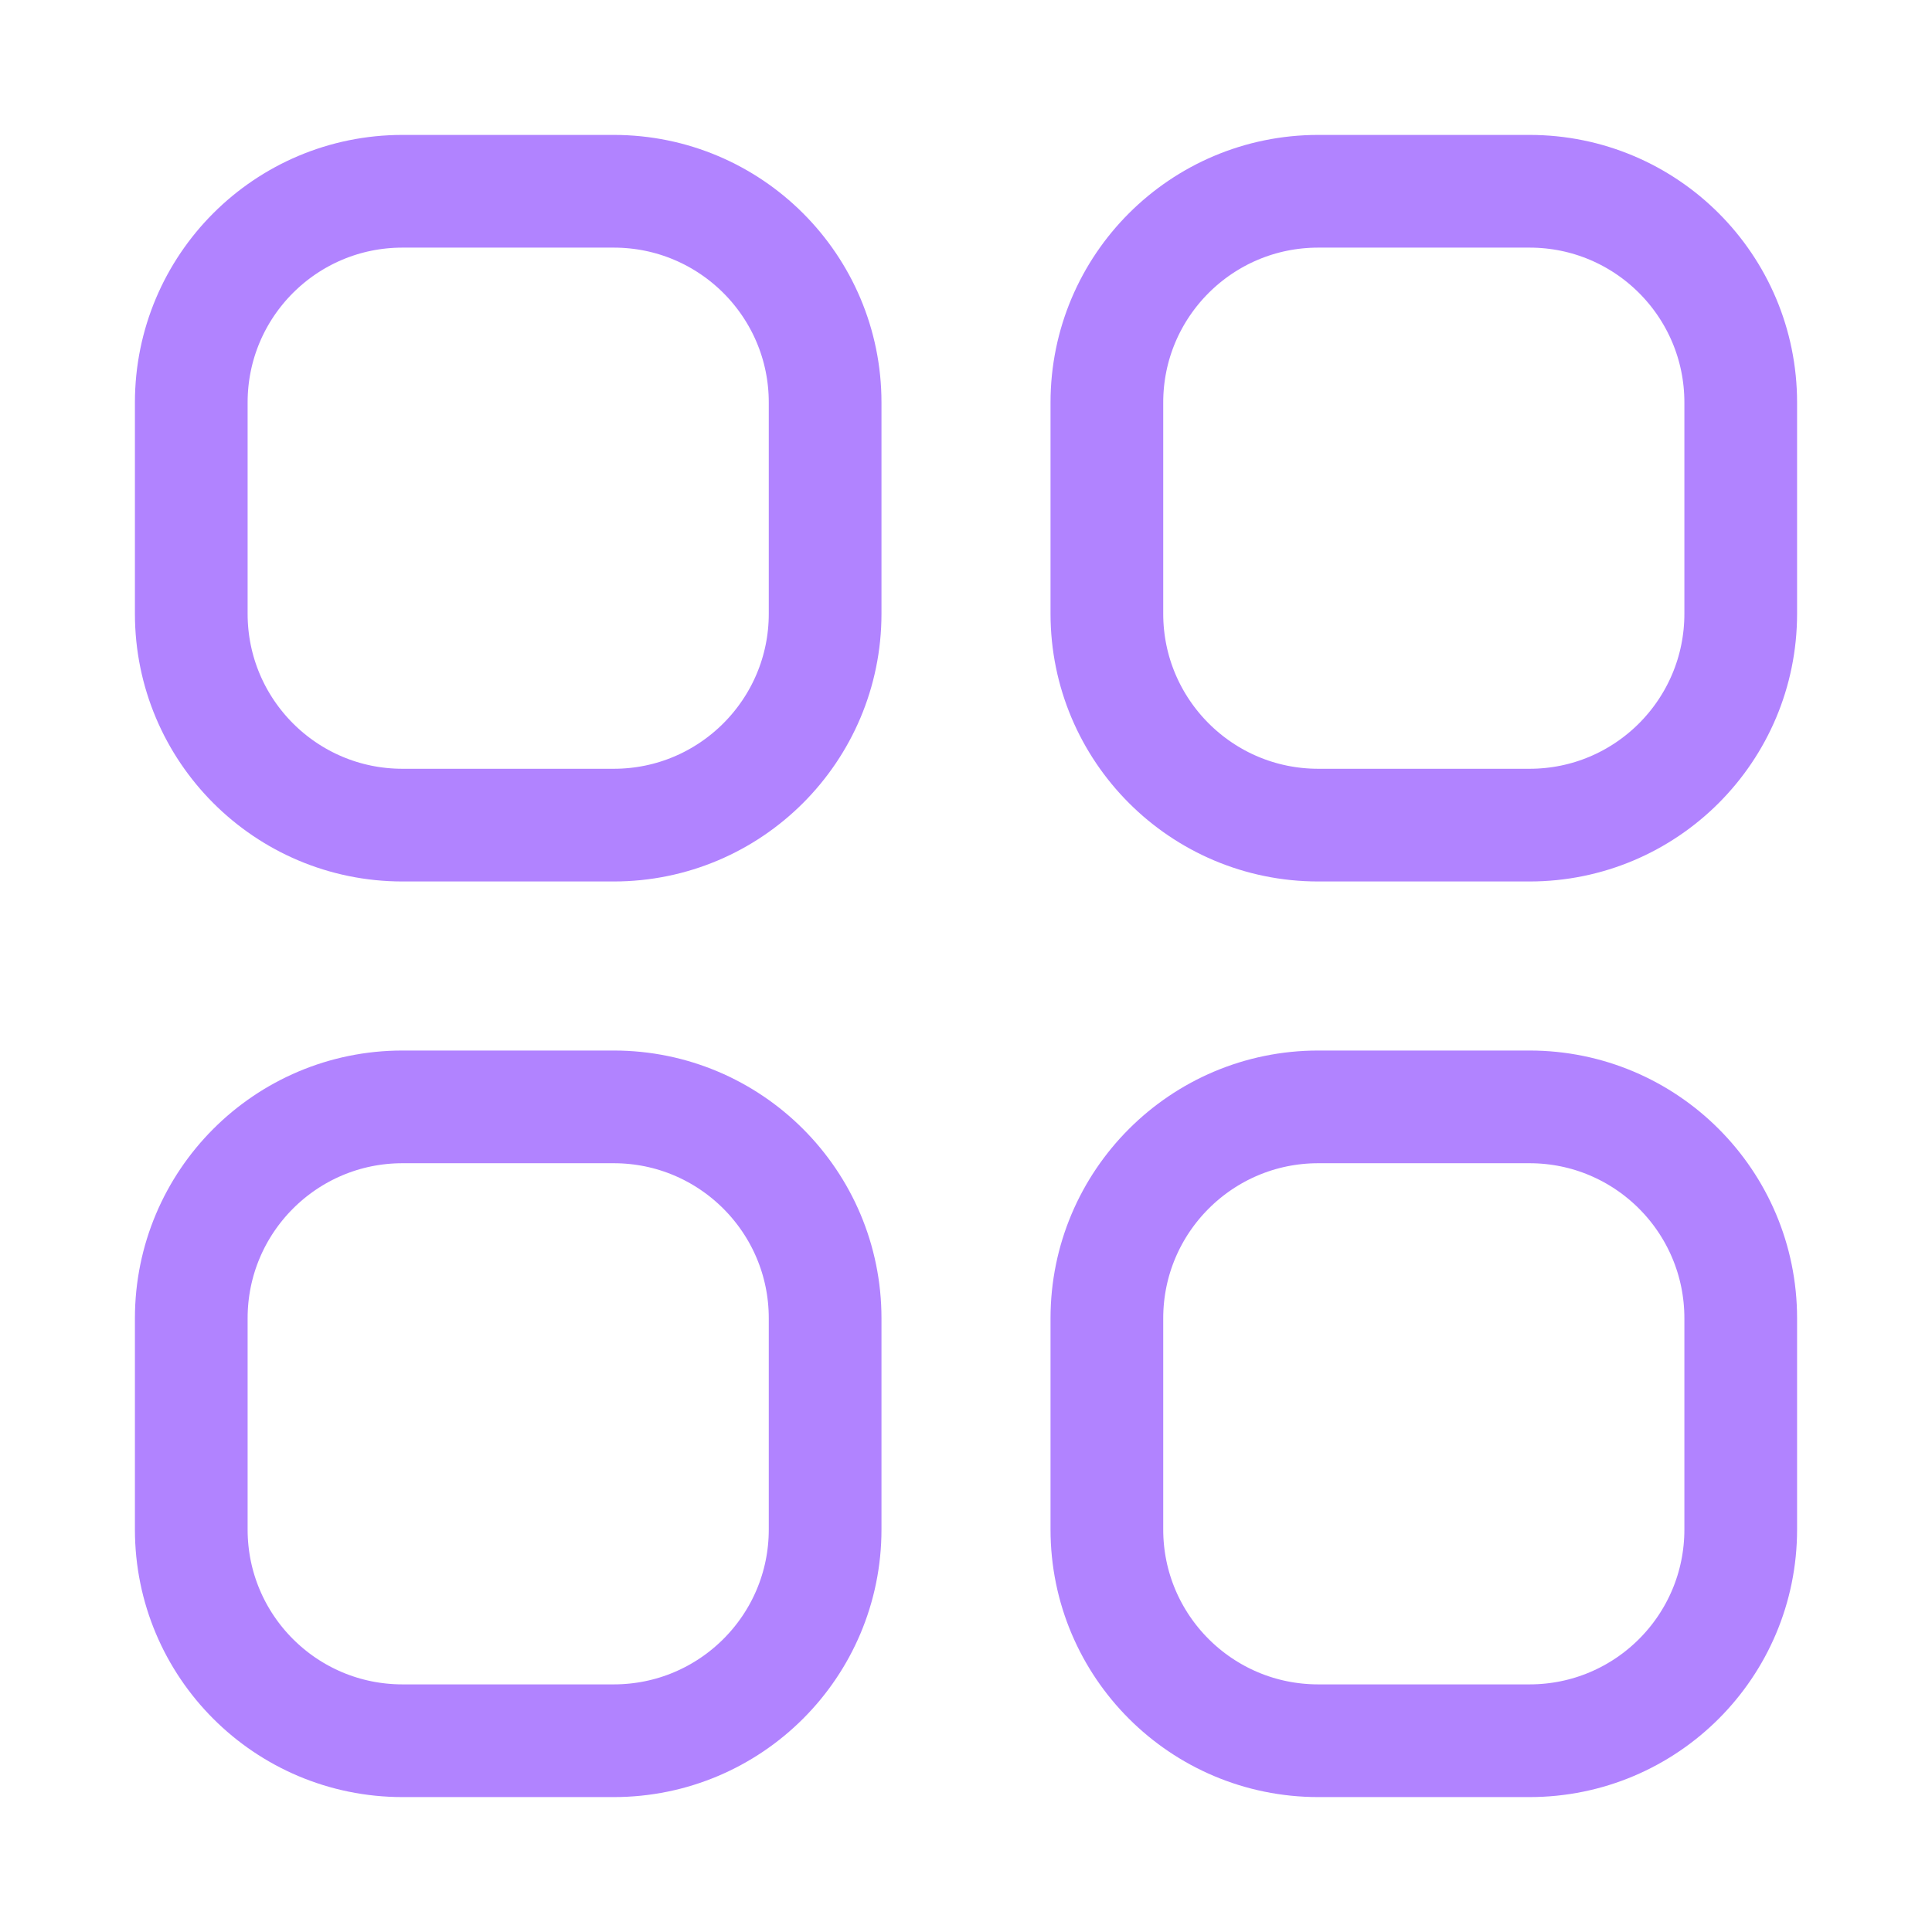
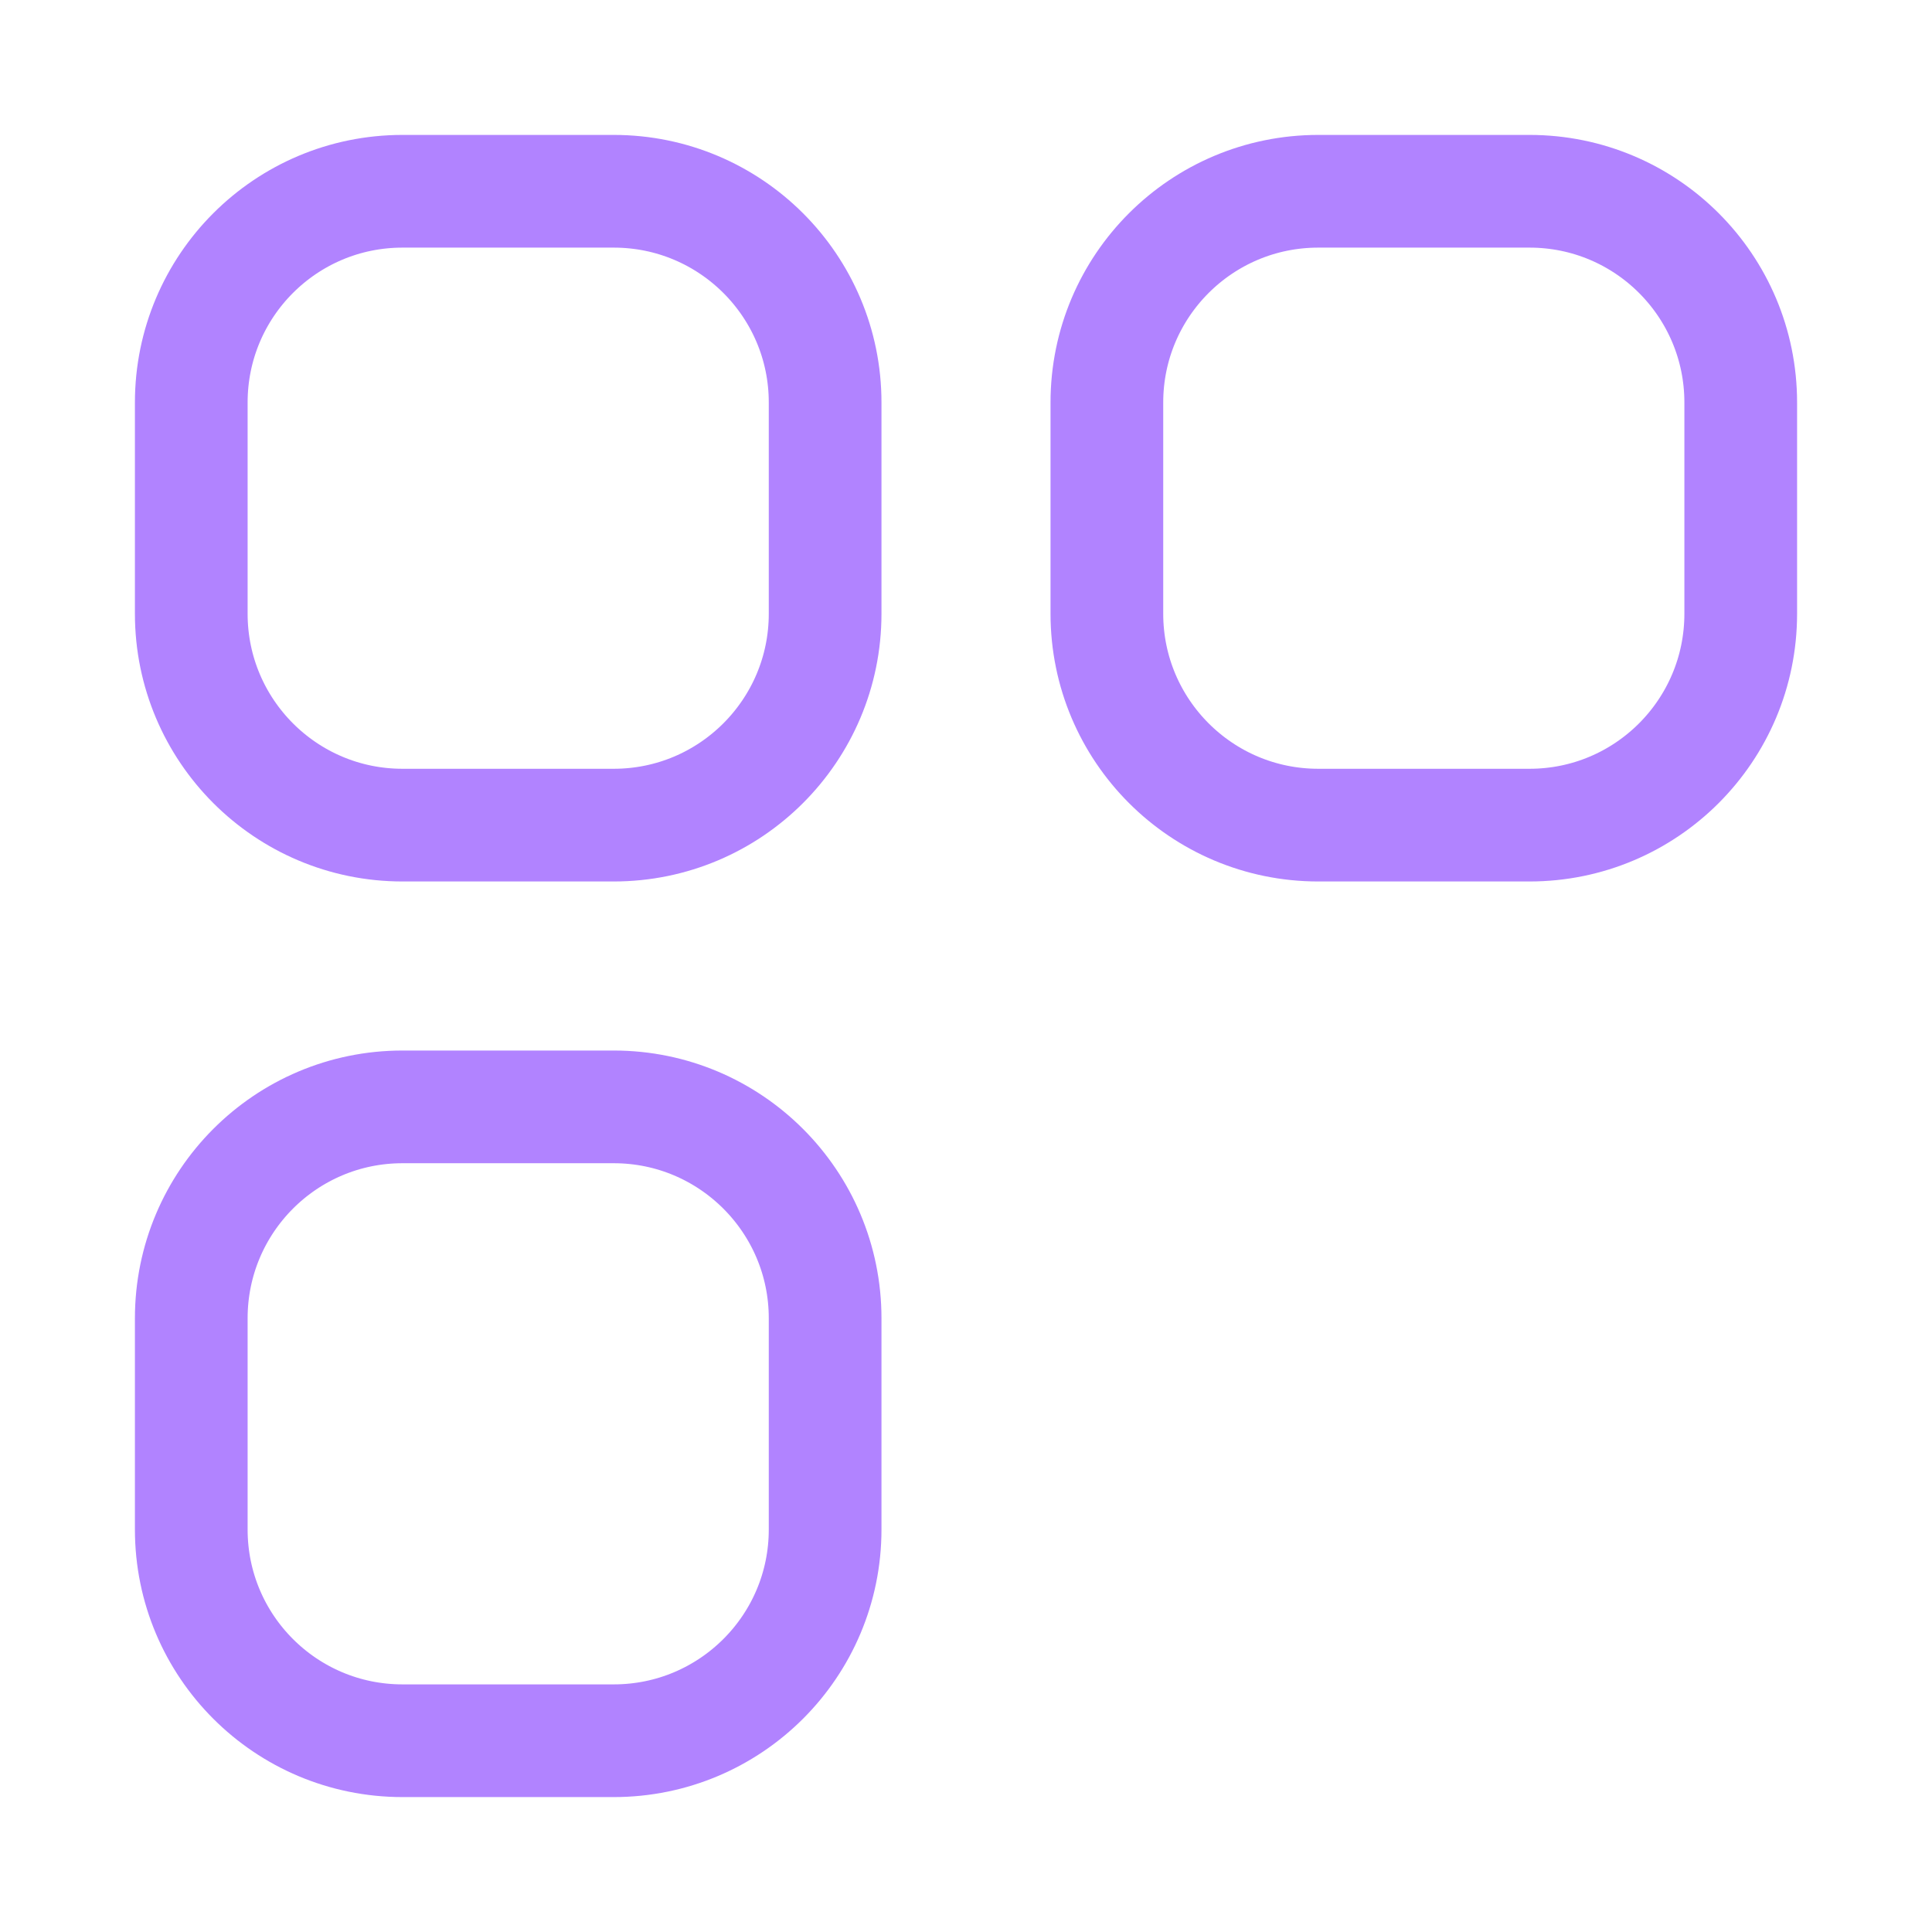
<svg xmlns="http://www.w3.org/2000/svg" width="12" height="12" viewBox="0 0 12 12" fill="none">
  <path d="M1.188 2.5C1.188 1.775 1.775 1.188 2.5 1.188H3.812C4.537 1.188 5.125 1.775 5.125 2.5V3.812C5.125 4.537 4.537 5.125 3.812 5.125H2.5C1.775 5.125 1.188 4.537 1.188 3.812V2.5Z" stroke="#B183FF" stroke-width="0.7" stroke-linecap="round" stroke-linejoin="round" />
  <path d="M1.188 8.188C1.188 7.463 1.775 6.875 2.5 6.875H3.812C4.537 6.875 5.125 7.463 5.125 8.188V9.5C5.125 10.225 4.537 10.812 3.812 10.812H2.5C1.775 10.812 1.188 10.225 1.188 9.5V8.188Z" stroke="#B183FF" stroke-width="0.7" stroke-linecap="round" stroke-linejoin="round" />
  <path d="M6.875 2.5C6.875 1.775 7.463 1.188 8.188 1.188H9.5C10.225 1.188 10.812 1.775 10.812 2.5V3.812C10.812 4.537 10.225 5.125 9.5 5.125H8.188C7.463 5.125 6.875 4.537 6.875 3.812V2.5Z" stroke="#B183FF" stroke-width="0.7" stroke-linecap="round" stroke-linejoin="round" />
-   <path d="M6.875 8.188C6.875 7.463 7.463 6.875 8.188 6.875H9.5C10.225 6.875 10.812 7.463 10.812 8.188V9.5C10.812 10.225 10.225 10.812 9.5 10.812H8.188C7.463 10.812 6.875 10.225 6.875 9.5V8.188Z" stroke="#B183FF" stroke-width="0.7" stroke-linecap="round" stroke-linejoin="round" />
</svg>